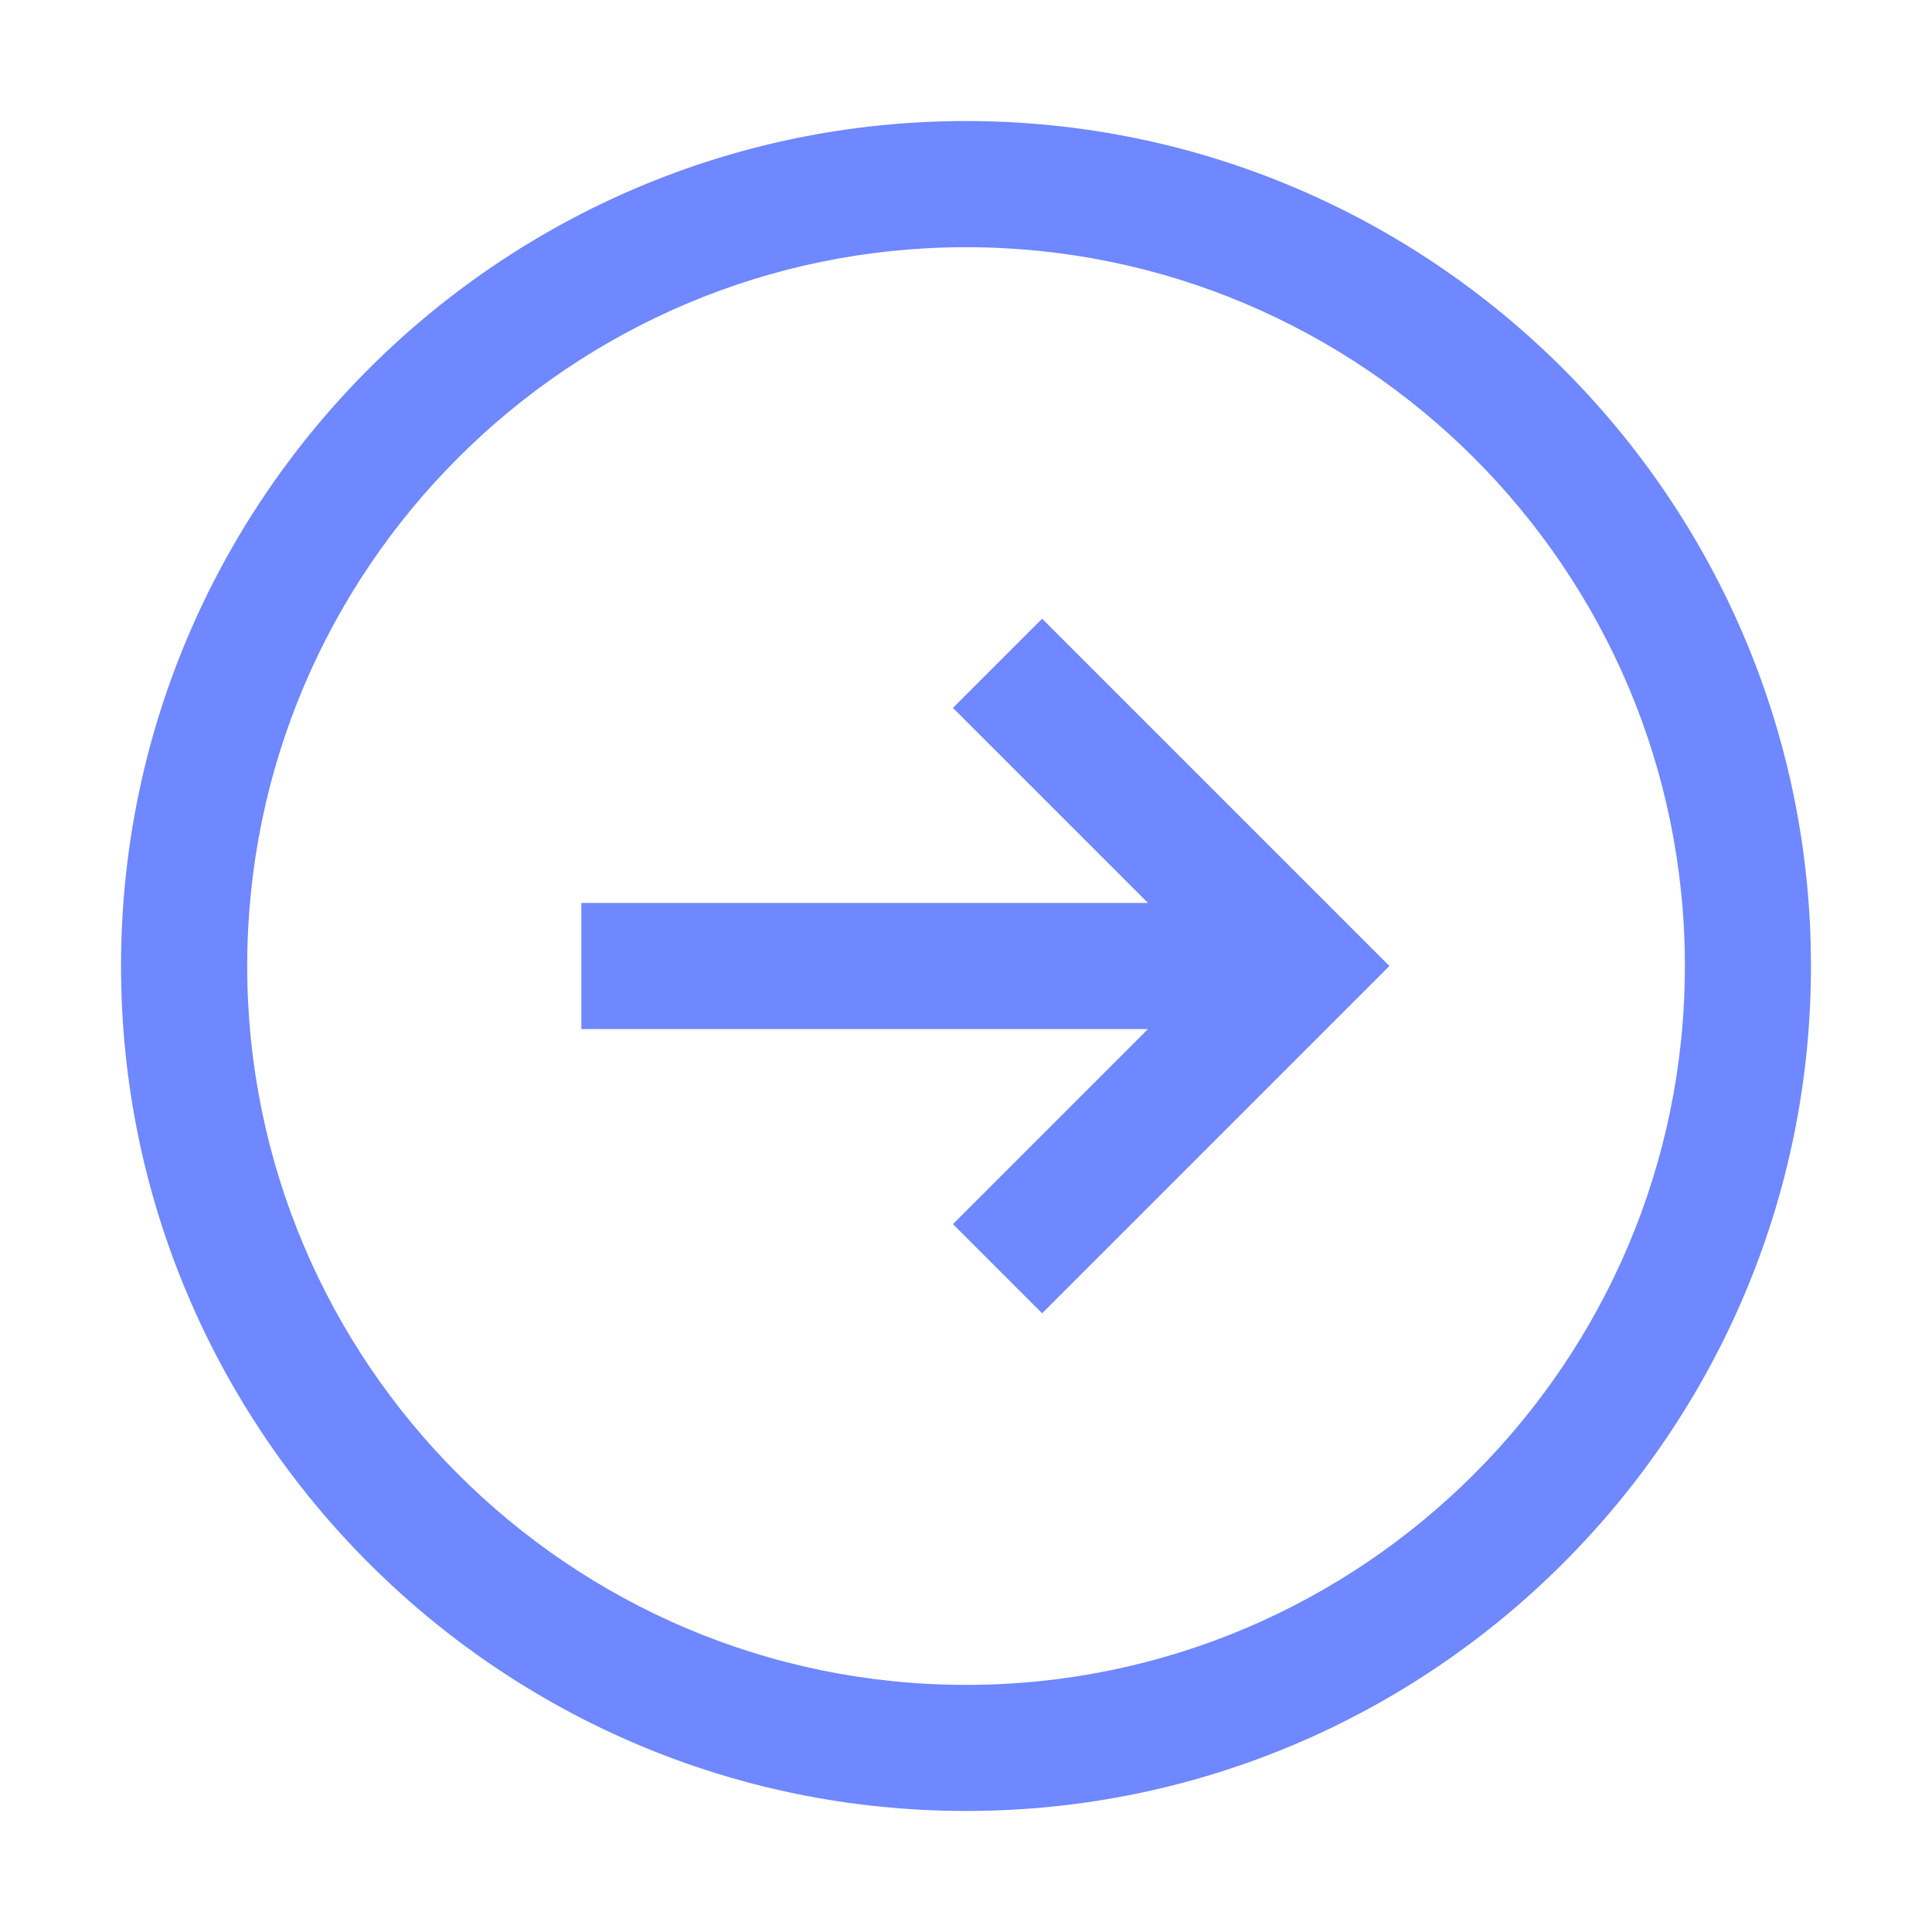
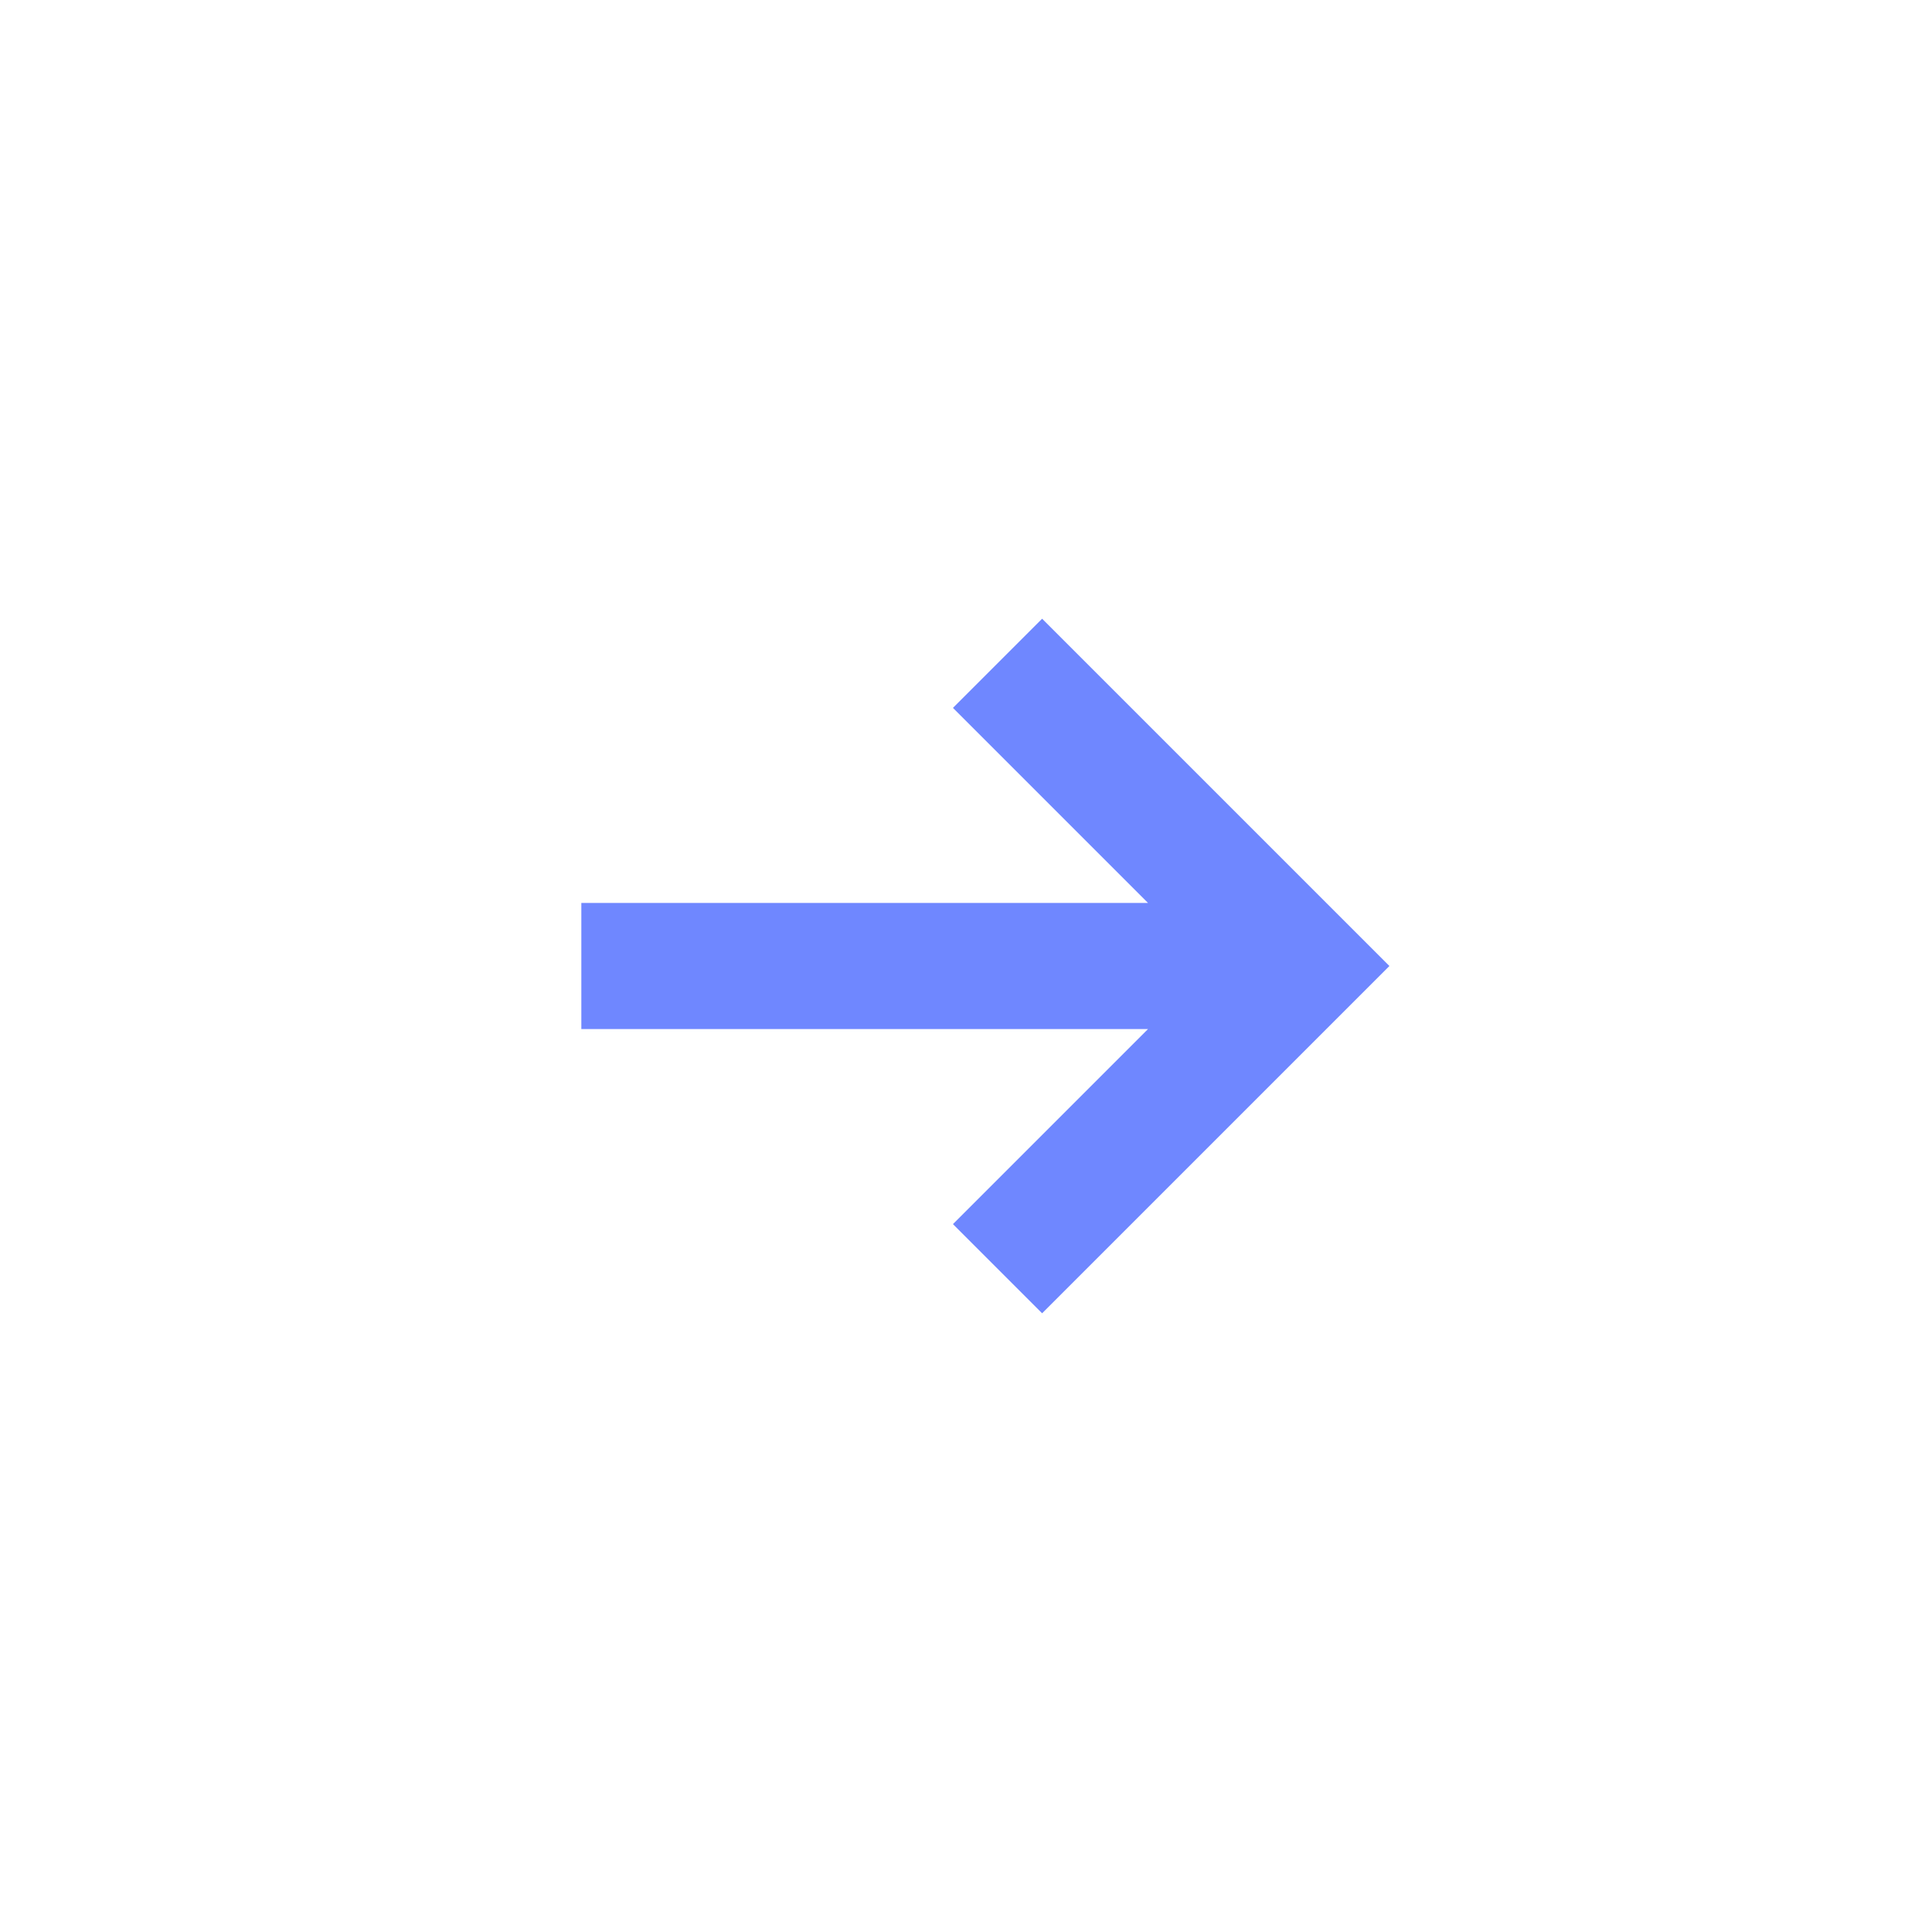
<svg xmlns="http://www.w3.org/2000/svg" width="20" height="20" viewBox="0 0 20 20" fill="none">
  <g id="Frame">
-     <path id="Vector" d="M10 1.253C5.177 1.253 1.253 5.177 1.253 10C1.253 14.823 5.177 18.747 10 18.747C14.823 18.747 18.747 14.823 18.747 10C18.747 5.177 14.823 1.253 10 1.253ZM10 17.442C5.897 17.442 2.559 14.103 2.559 10C2.559 5.897 5.897 2.559 10 2.559C14.103 2.559 17.442 5.897 17.442 10C17.442 14.103 14.103 17.442 10 17.442Z" fill="#6F87FF" />
    <path id="Vector_2" d="M9.865 7.328L11.884 9.347H6.018V10.653H11.884L9.865 12.672L10.788 13.595L14.383 10L10.788 6.405L9.865 7.328Z" fill="#6F87FF" />
  </g>
</svg>